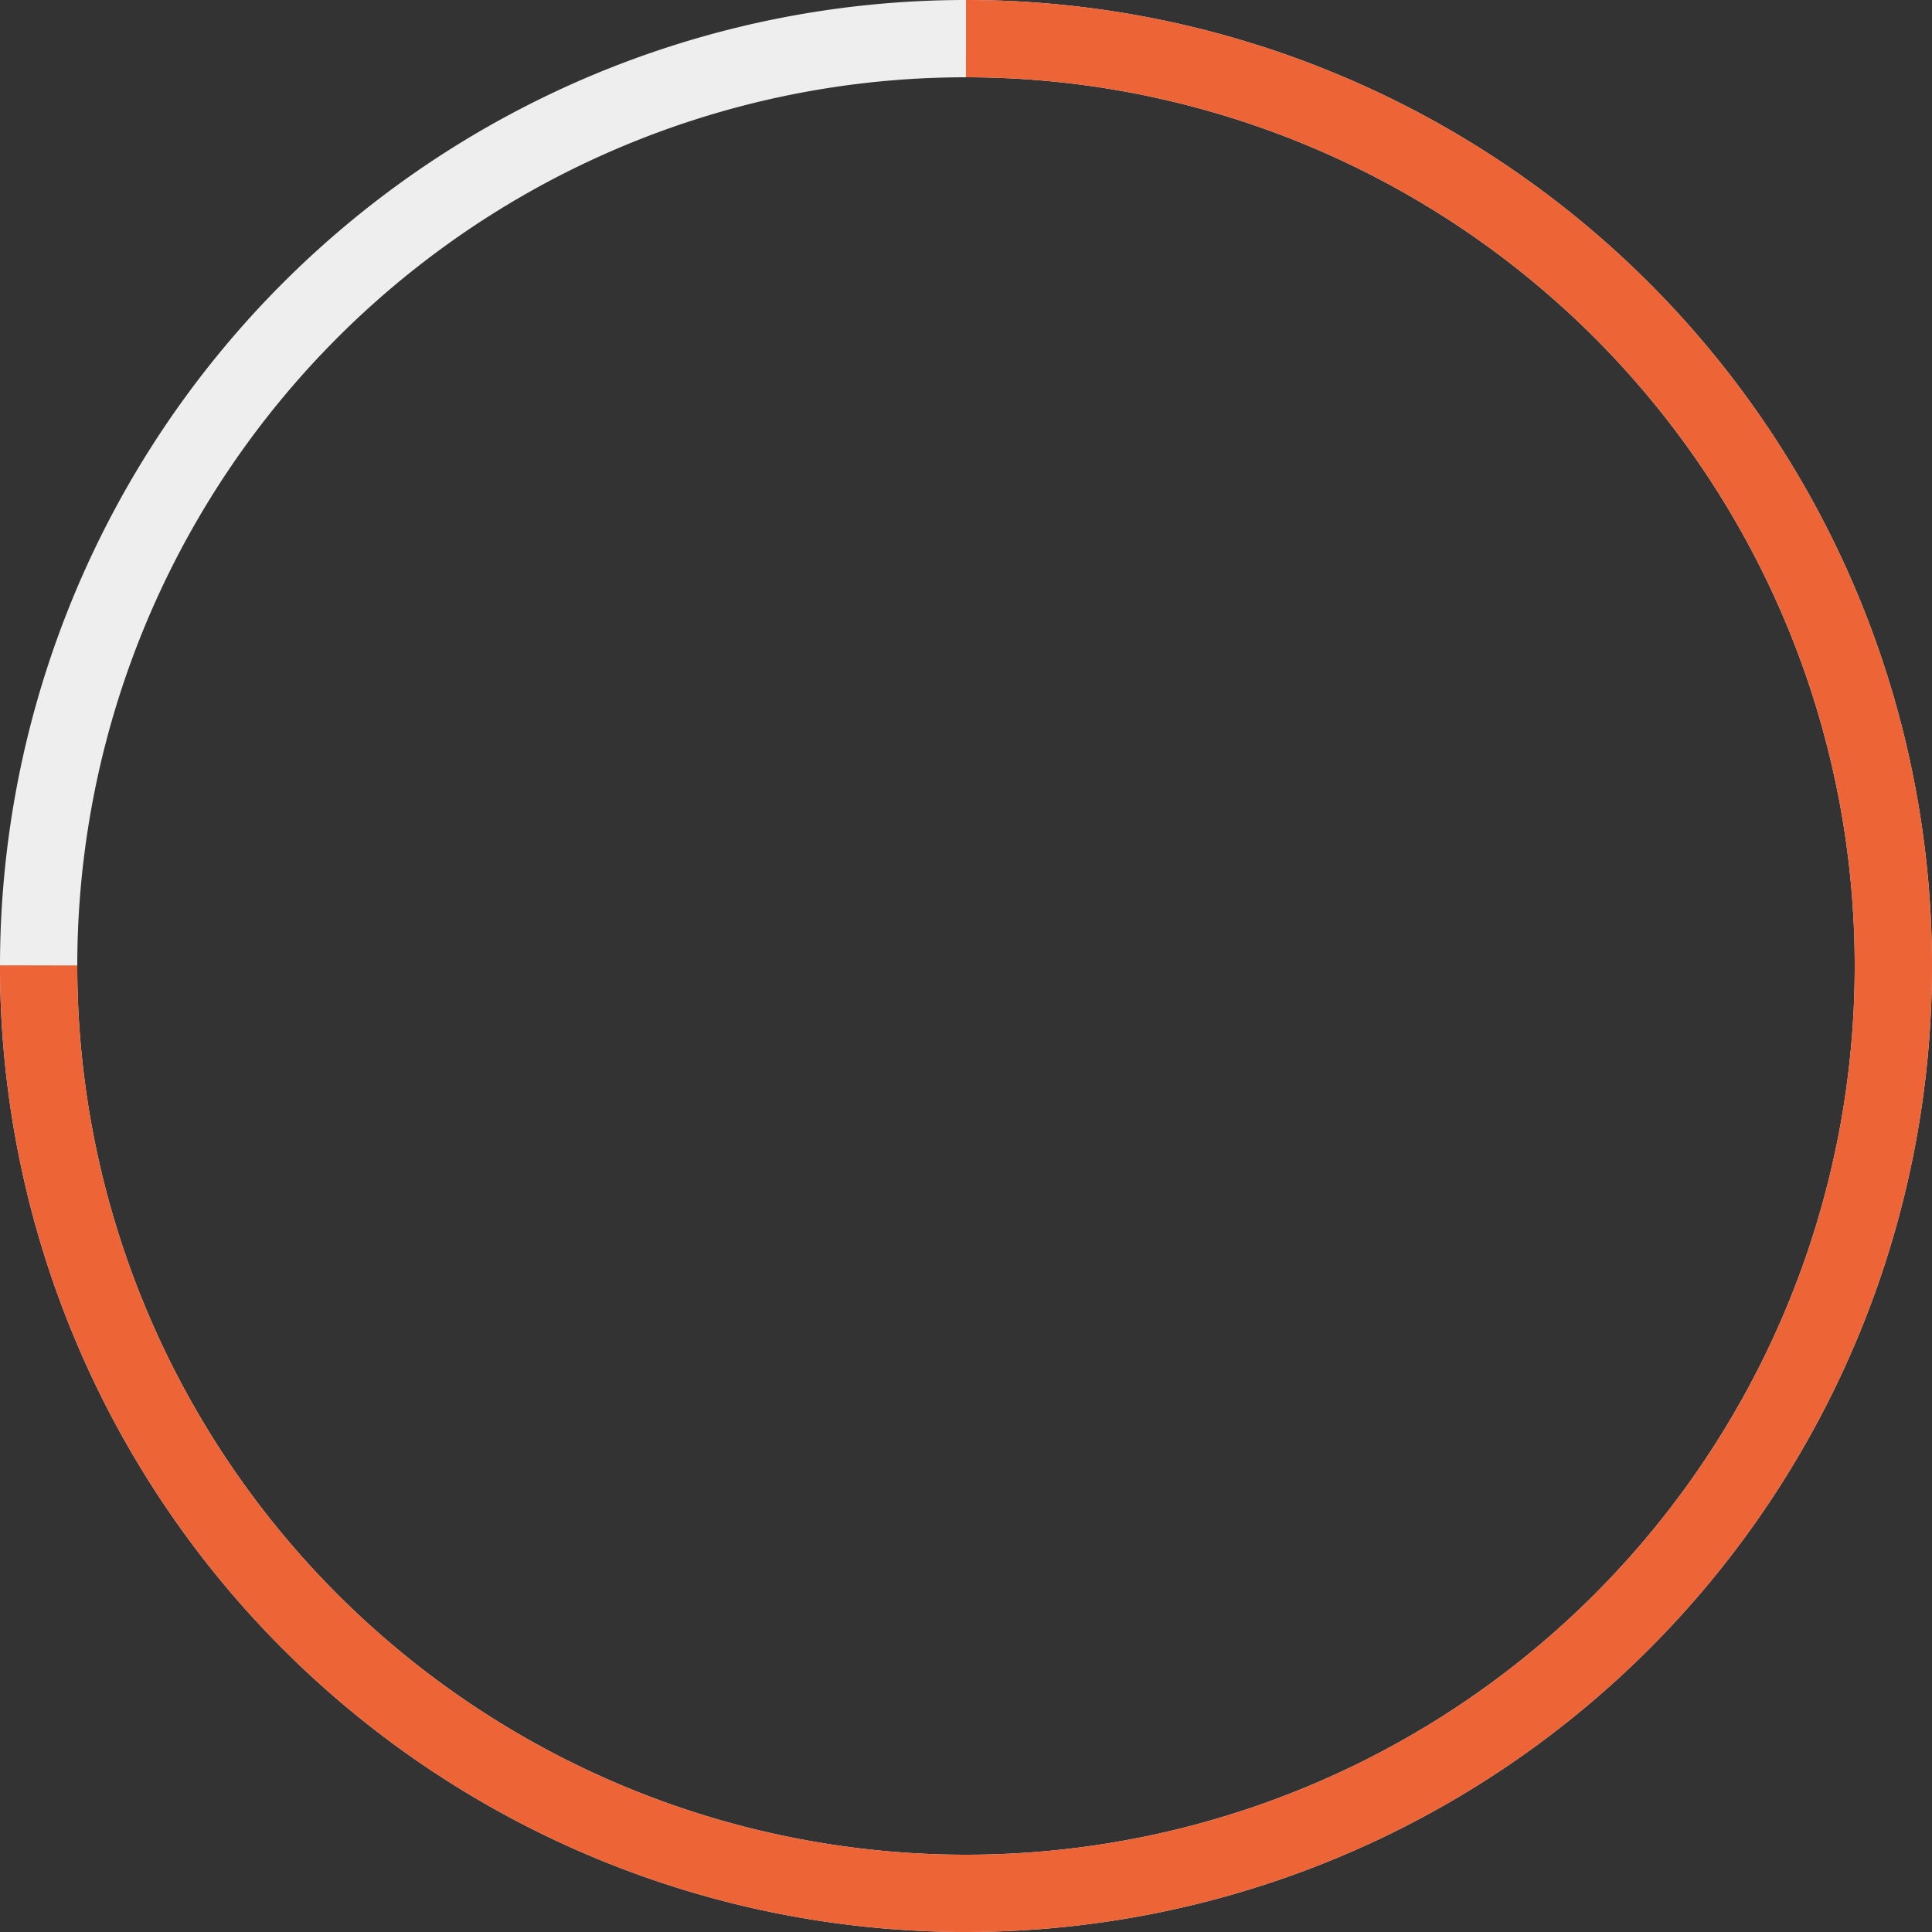
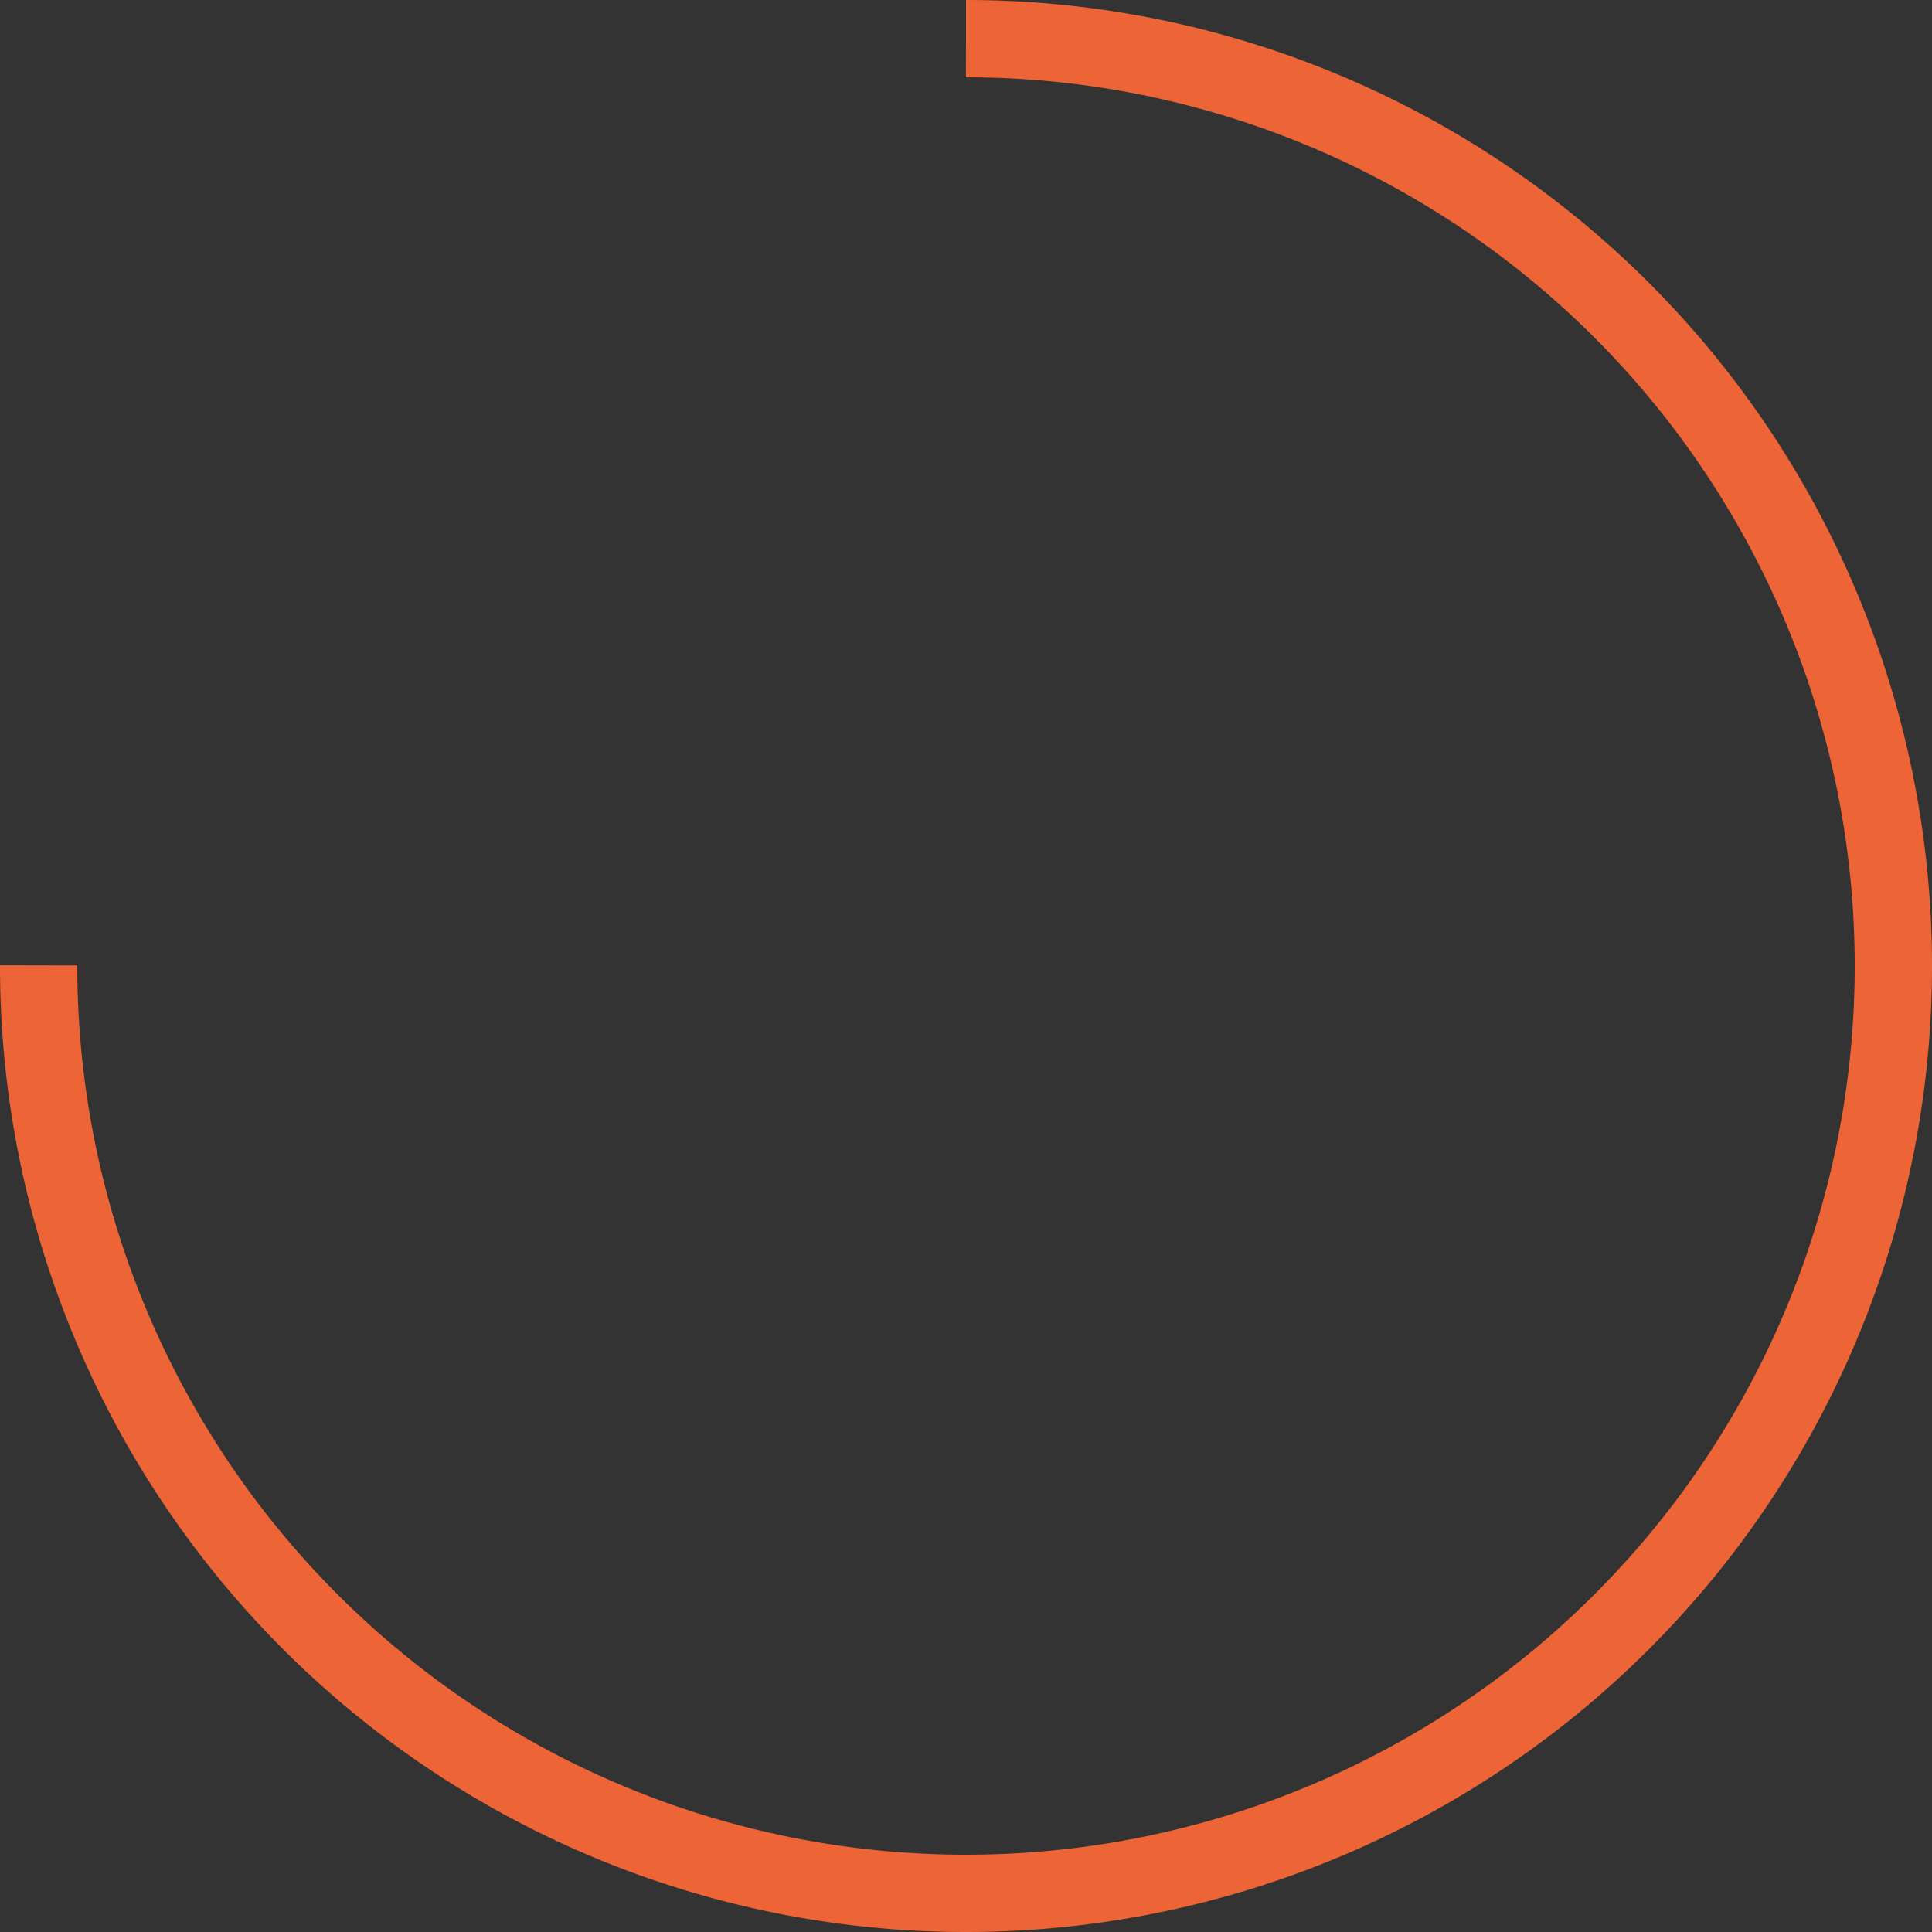
<svg xmlns="http://www.w3.org/2000/svg" viewBox="0 0 100 100" style="display: block; width: 100%;" width="100" height="100">
  <rect x="0" y="0" width="100" height="100" fill="#333333" stroke="none" />
-   <path d="M 50,50 m 0,-48 a 48,48 0 1 1 0,96 a 48,48 0 1 1 0,-96" stroke="#EEEEEE" stroke-width="4px" fill-opacity="0" />
  <path d="M 50,50 m 0,-48 a 48,48 0 1 1 0,96 a 48,48 0 1 1 0,-96" stroke="#ED6436" stroke-width="4px" fill-opacity="0" style="stroke-dasharray: 301.635, 301.635; stroke-dashoffset: 75.409;" />
</svg>